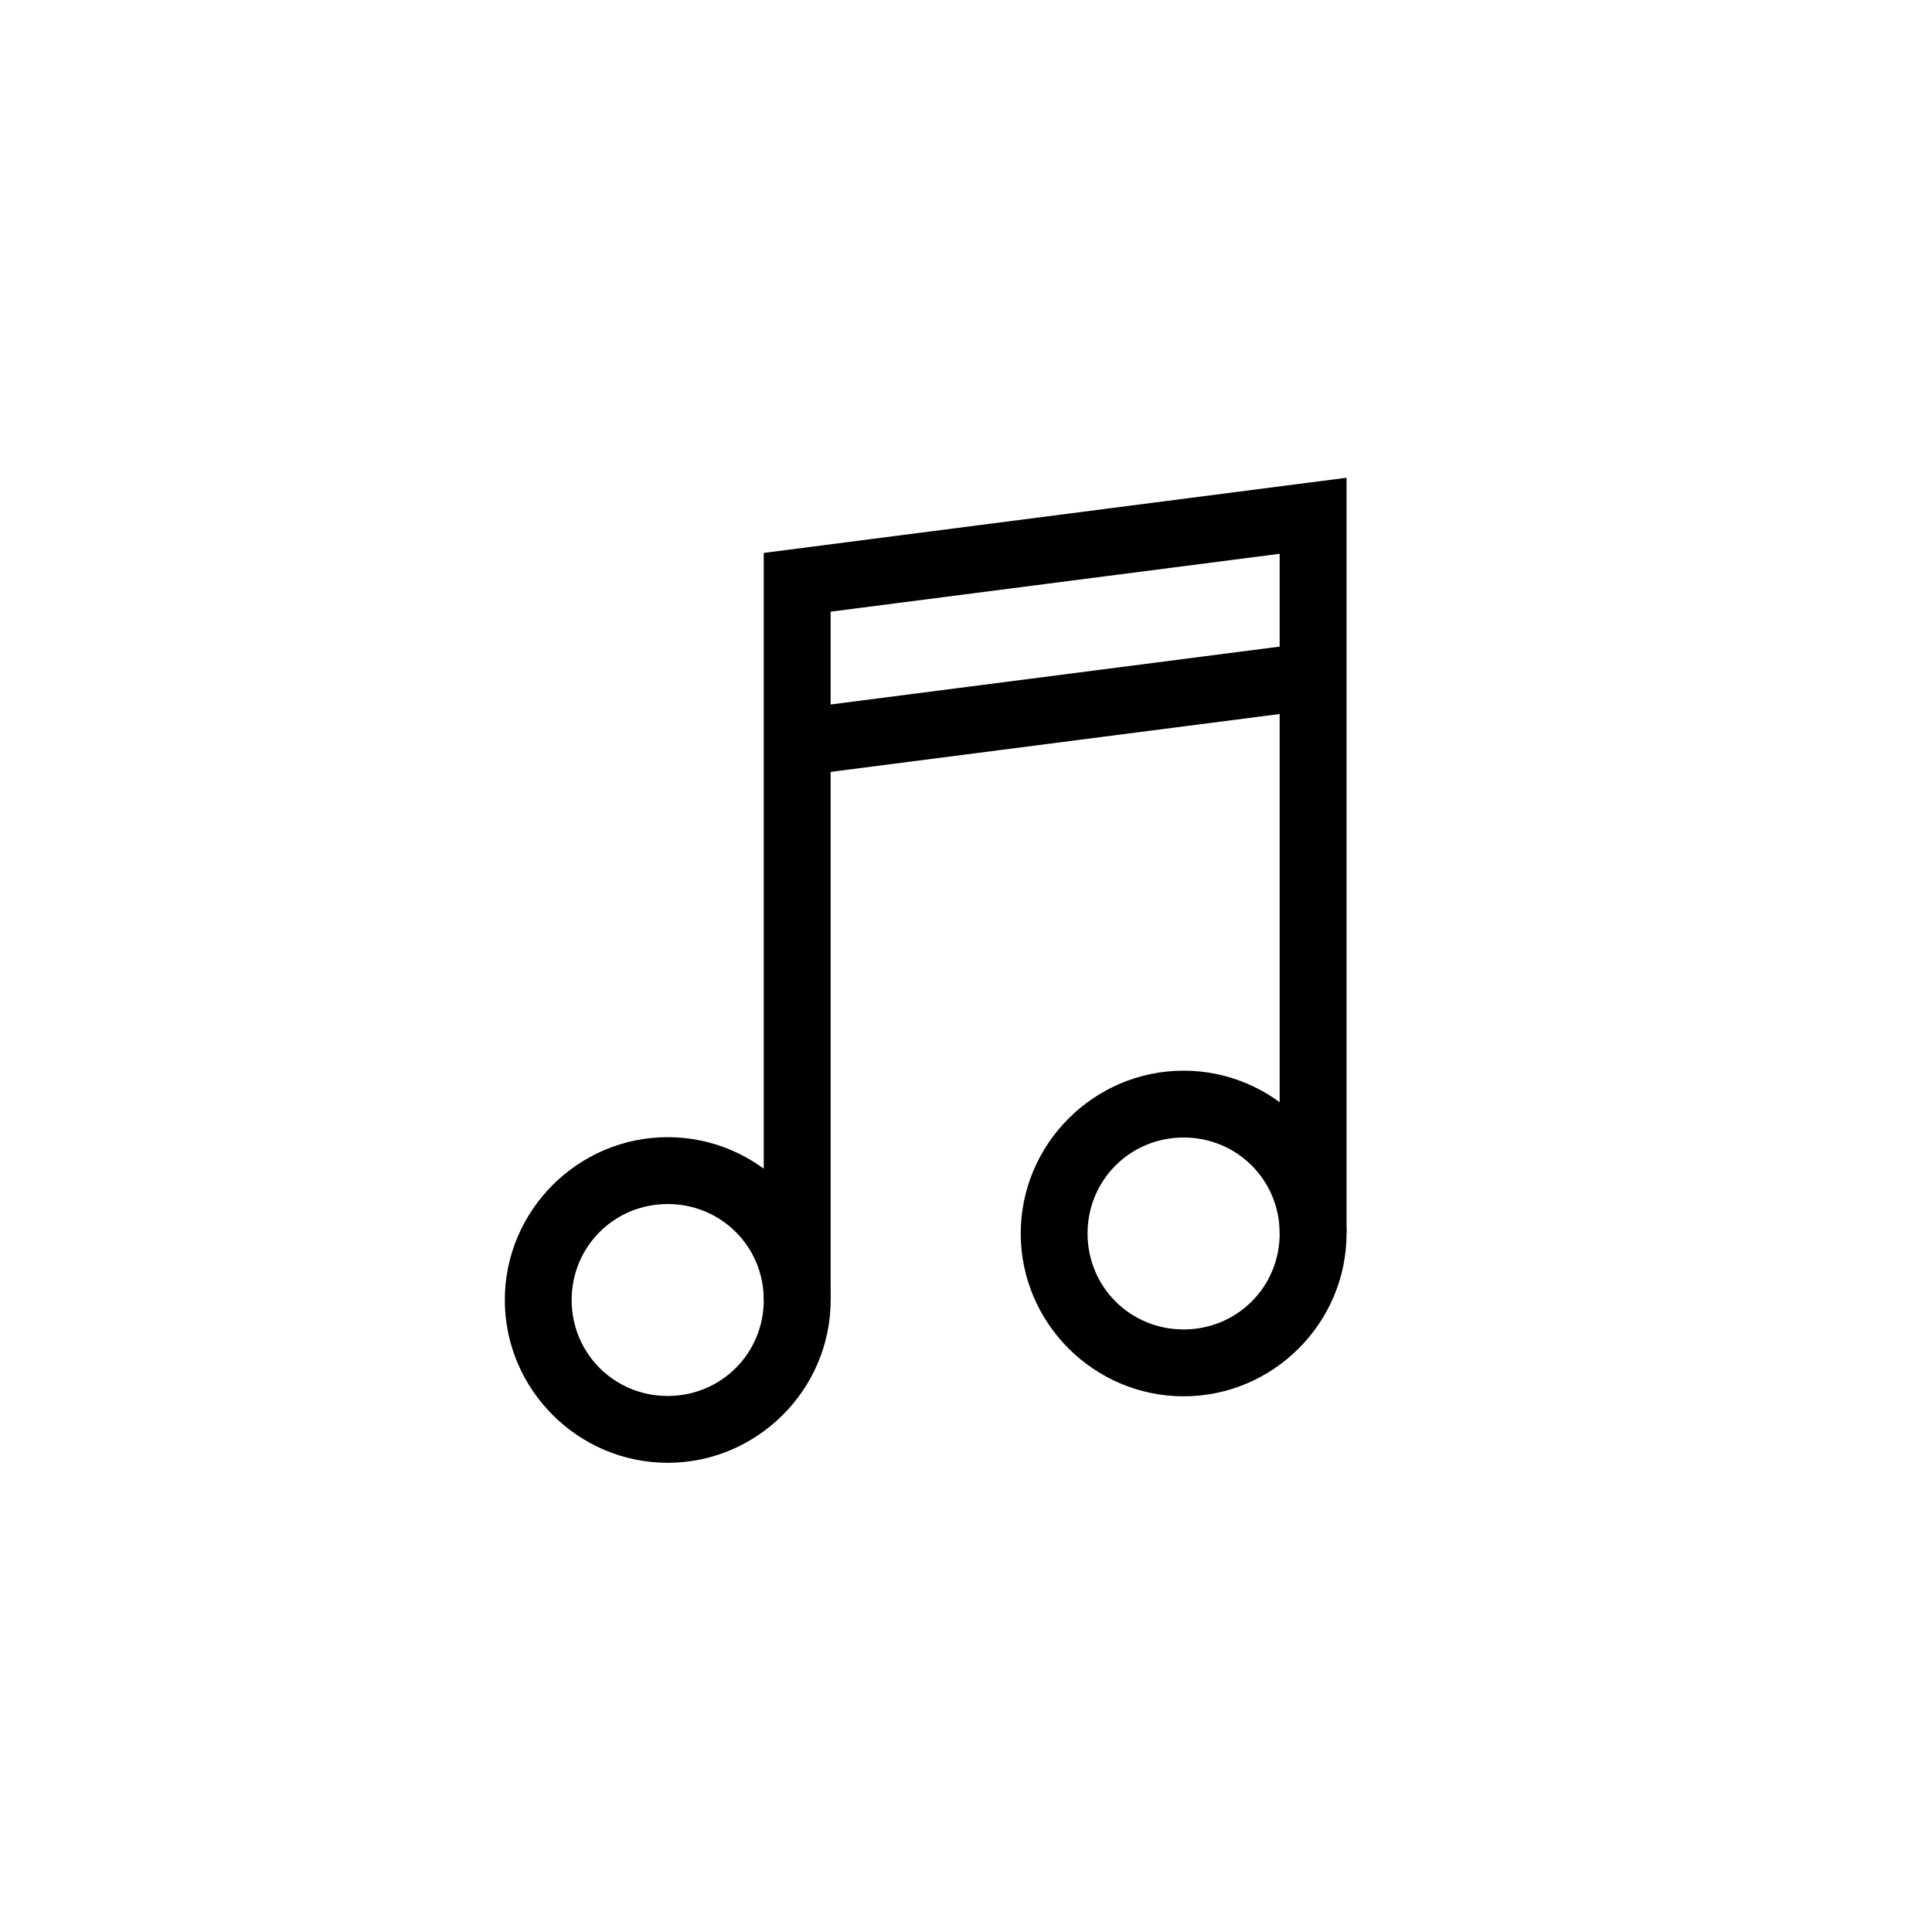
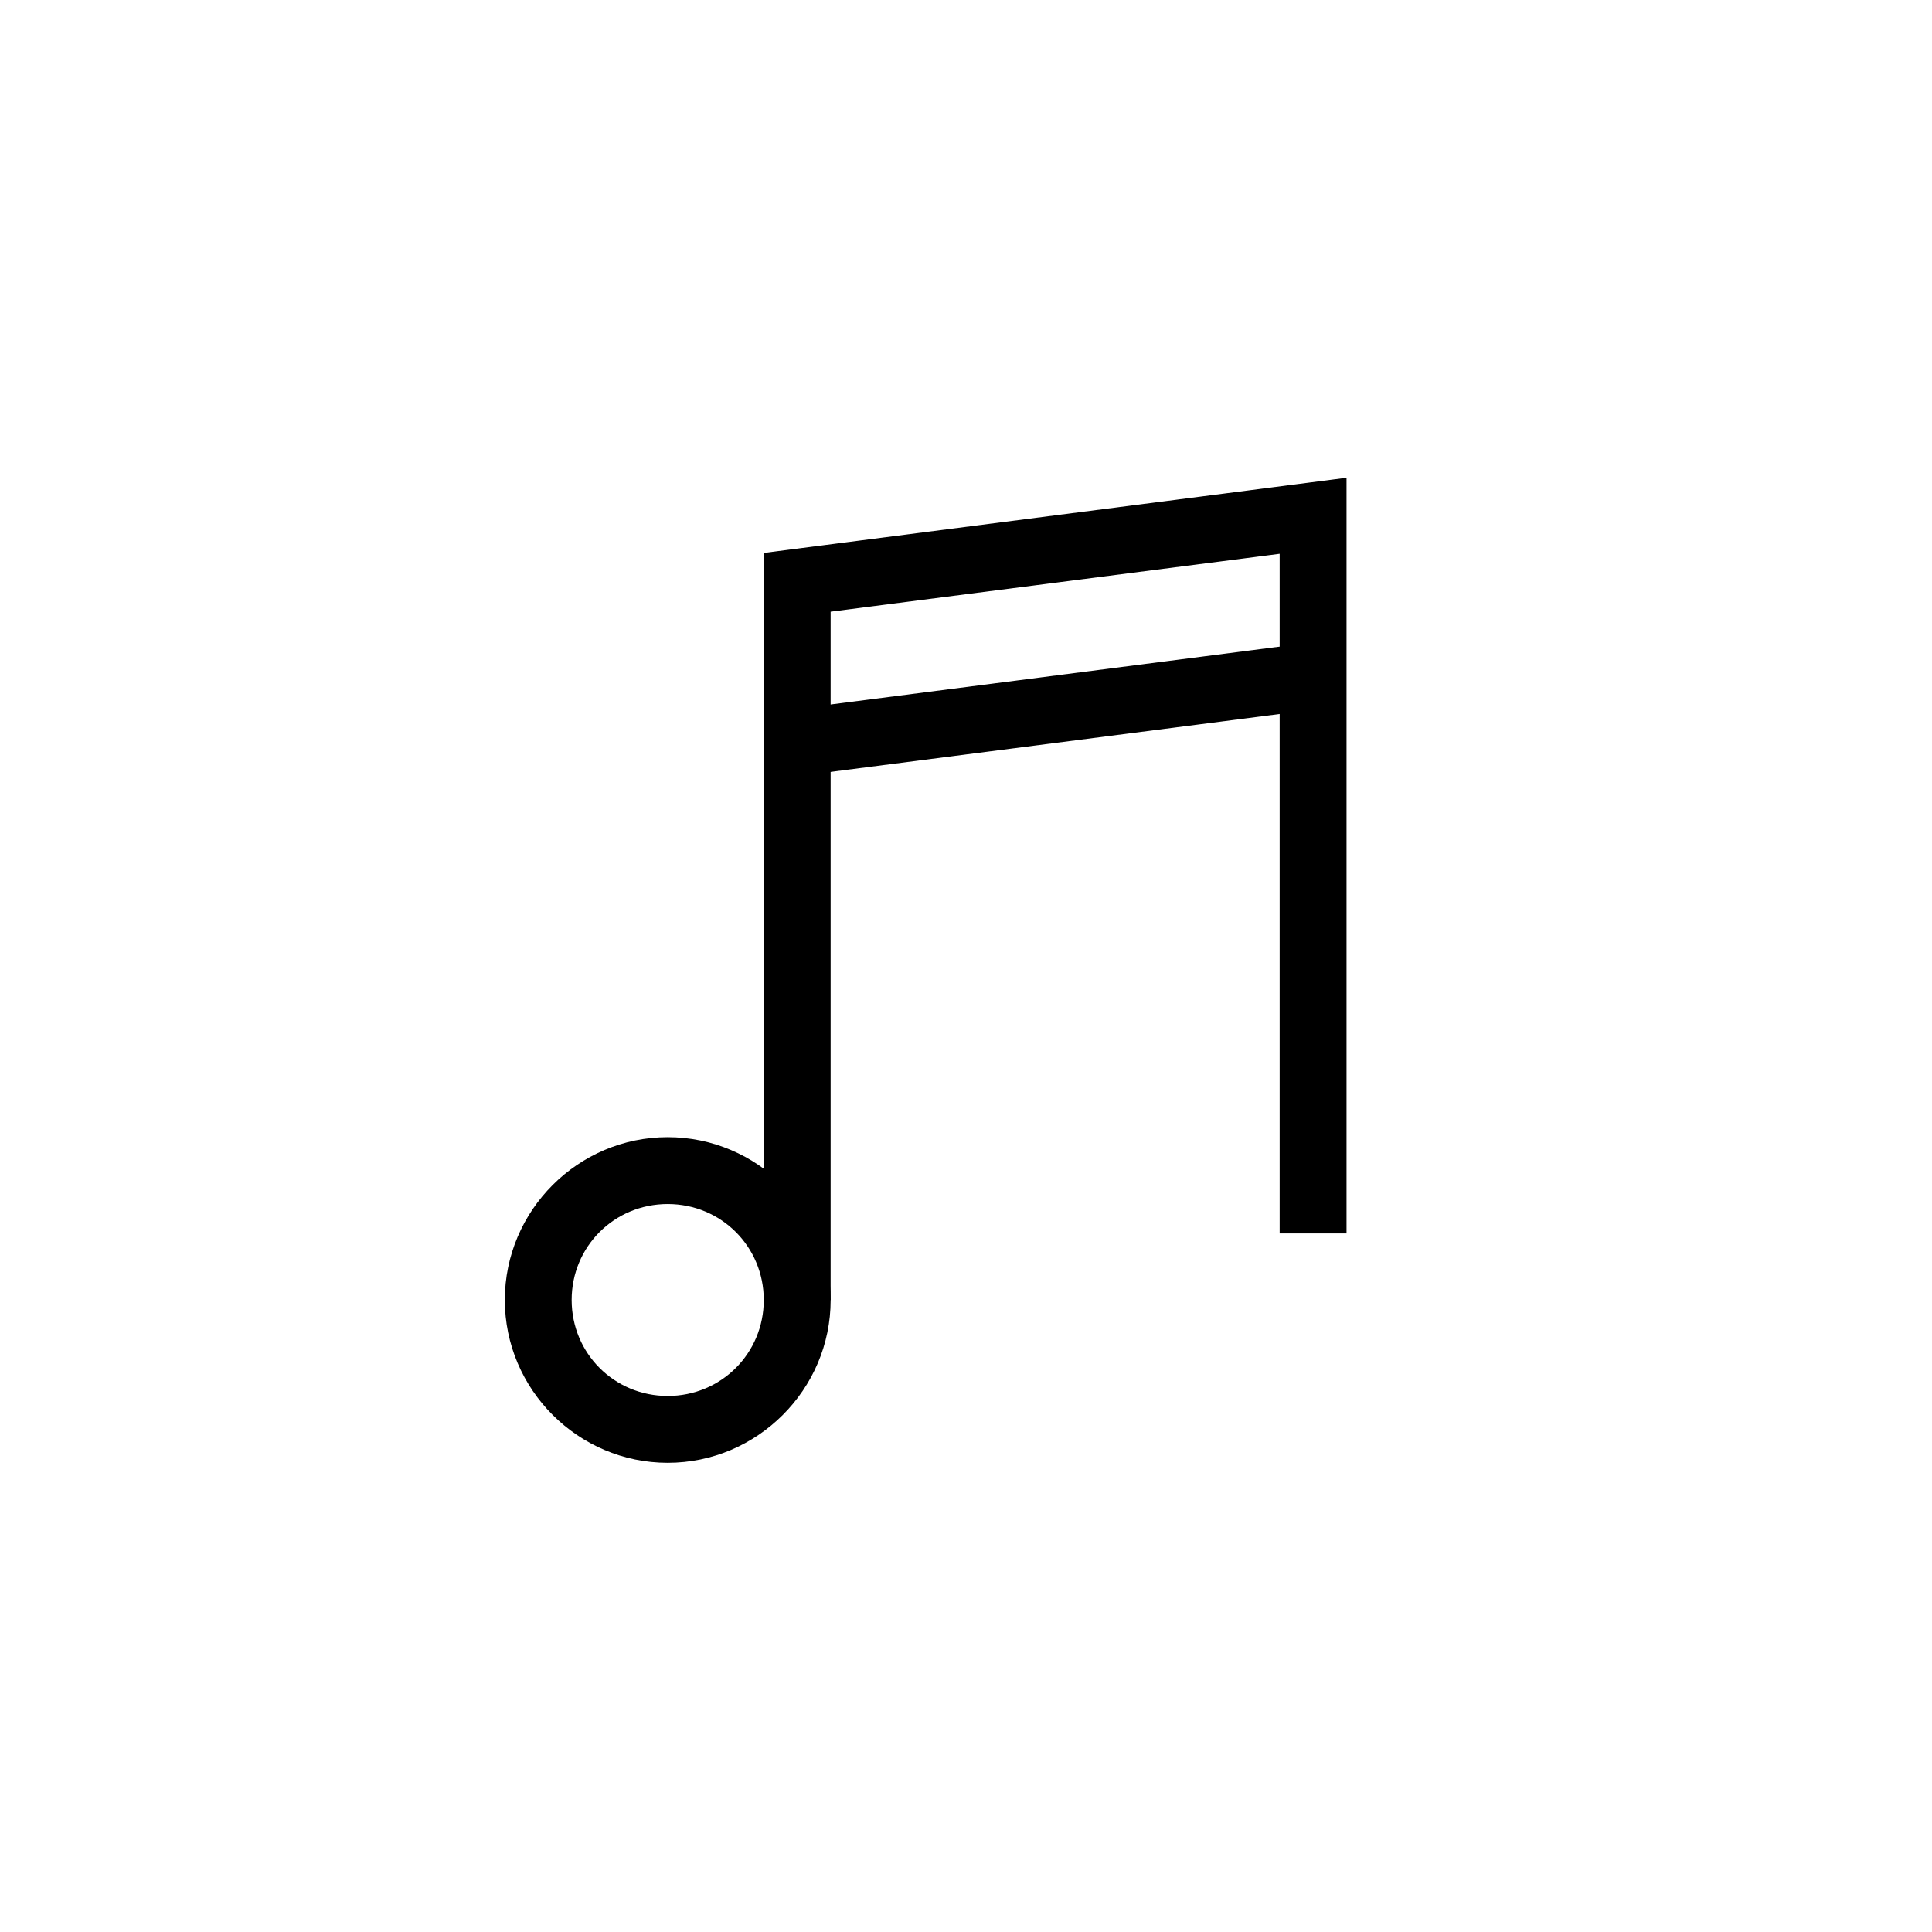
<svg xmlns="http://www.w3.org/2000/svg" fill="#000000" width="800px" height="800px" version="1.1" viewBox="144 144 512 512">
  <g>
    <path d="m346.4 290.53v197.98h17.723v-182.41l119-15.34v180.12h17.723v-200.27z" />
    <path d="m320.95 445.36c-23.738 0-43.168 19.418-43.168 43.148 0 23.73 19.43 43.148 43.168 43.148 23.738 0 43.18-19.418 43.18-43.148 0-23.73-19.441-43.148-43.18-43.148zm0 17.723c14.168 0 25.457 11.281 25.457 25.426 0 14.145-11.289 25.438-25.457 25.438-14.168 0-25.457-11.289-25.457-25.438 0-14.145 11.289-25.426 25.457-25.426z" />
-     <path d="m457.67 427.74c-23.738 0-43.168 19.418-43.168 43.148s19.43 43.148 43.168 43.148 43.18-19.418 43.18-43.148-19.441-43.148-43.18-43.148zm0 17.711c14.168 0 25.457 11.289 25.457 25.438 0 14.145-11.289 25.426-25.457 25.426s-25.457-11.281-25.457-25.426 11.289-25.438 25.457-25.438z" />
    <path d="m490.86 314.36-136.73 17.625 2.262 17.574 136.17-17.555h-0.57l-1.133-17.645z" />
  </g>
</svg>